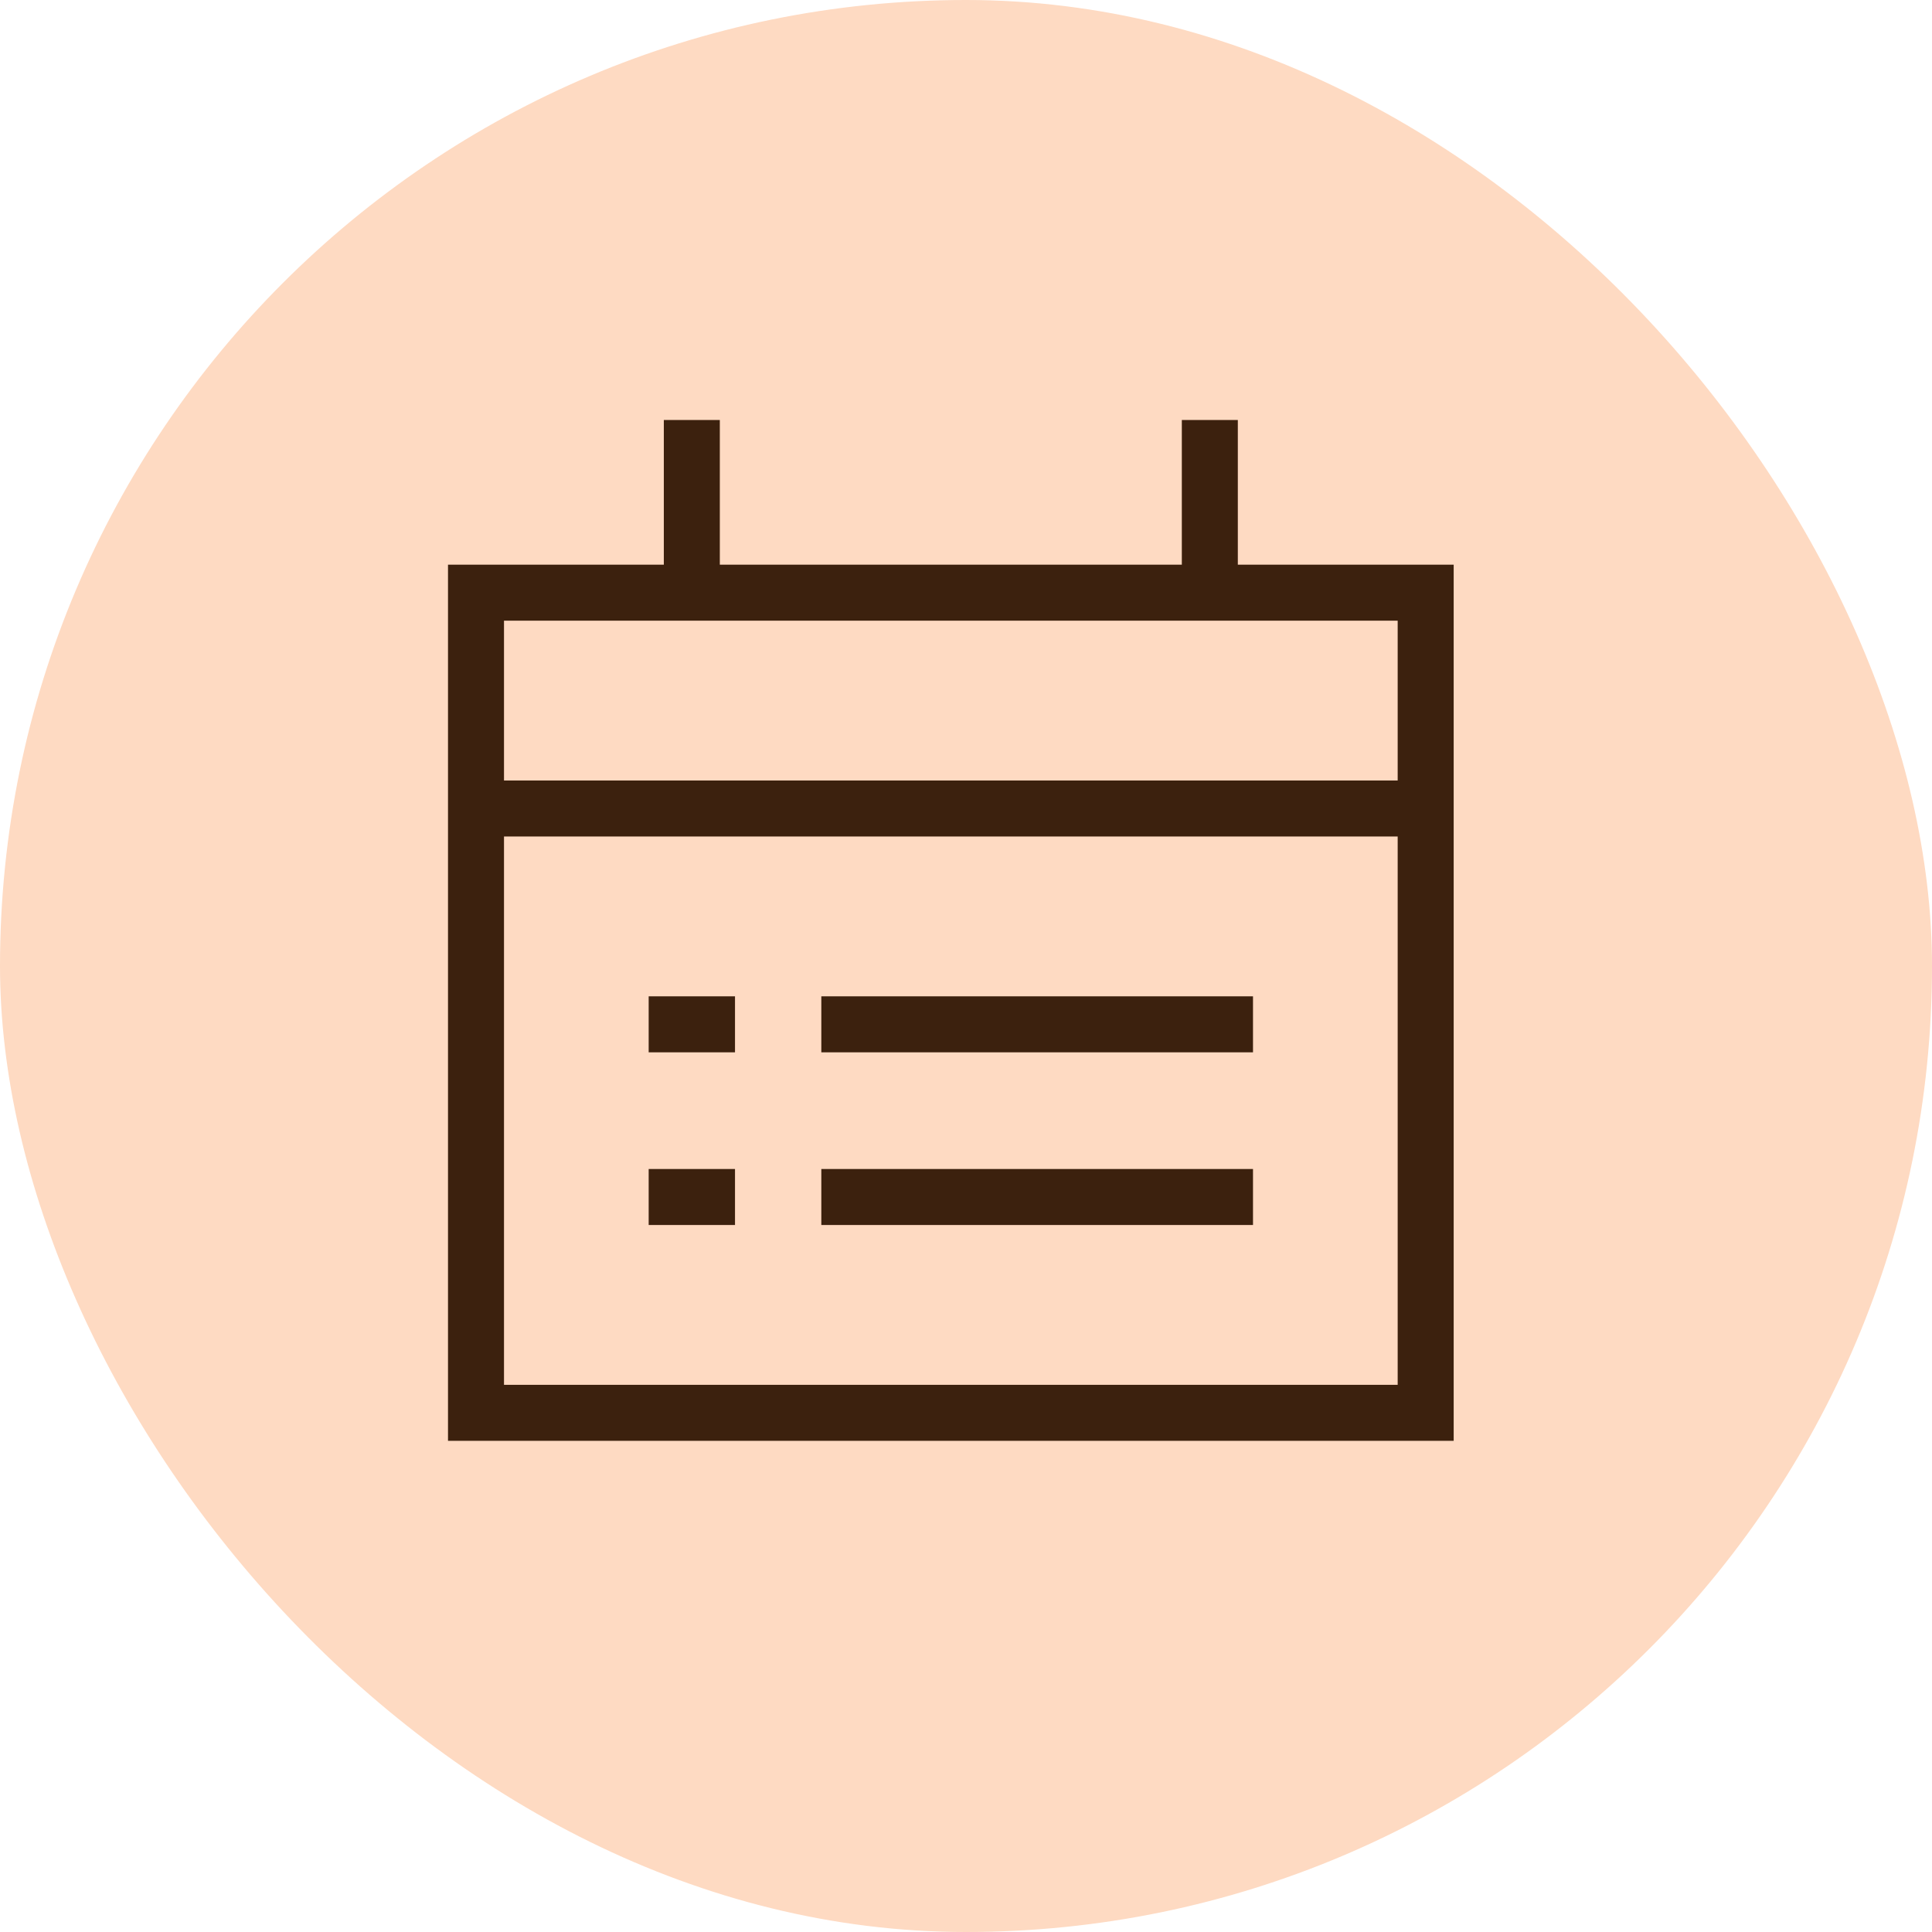
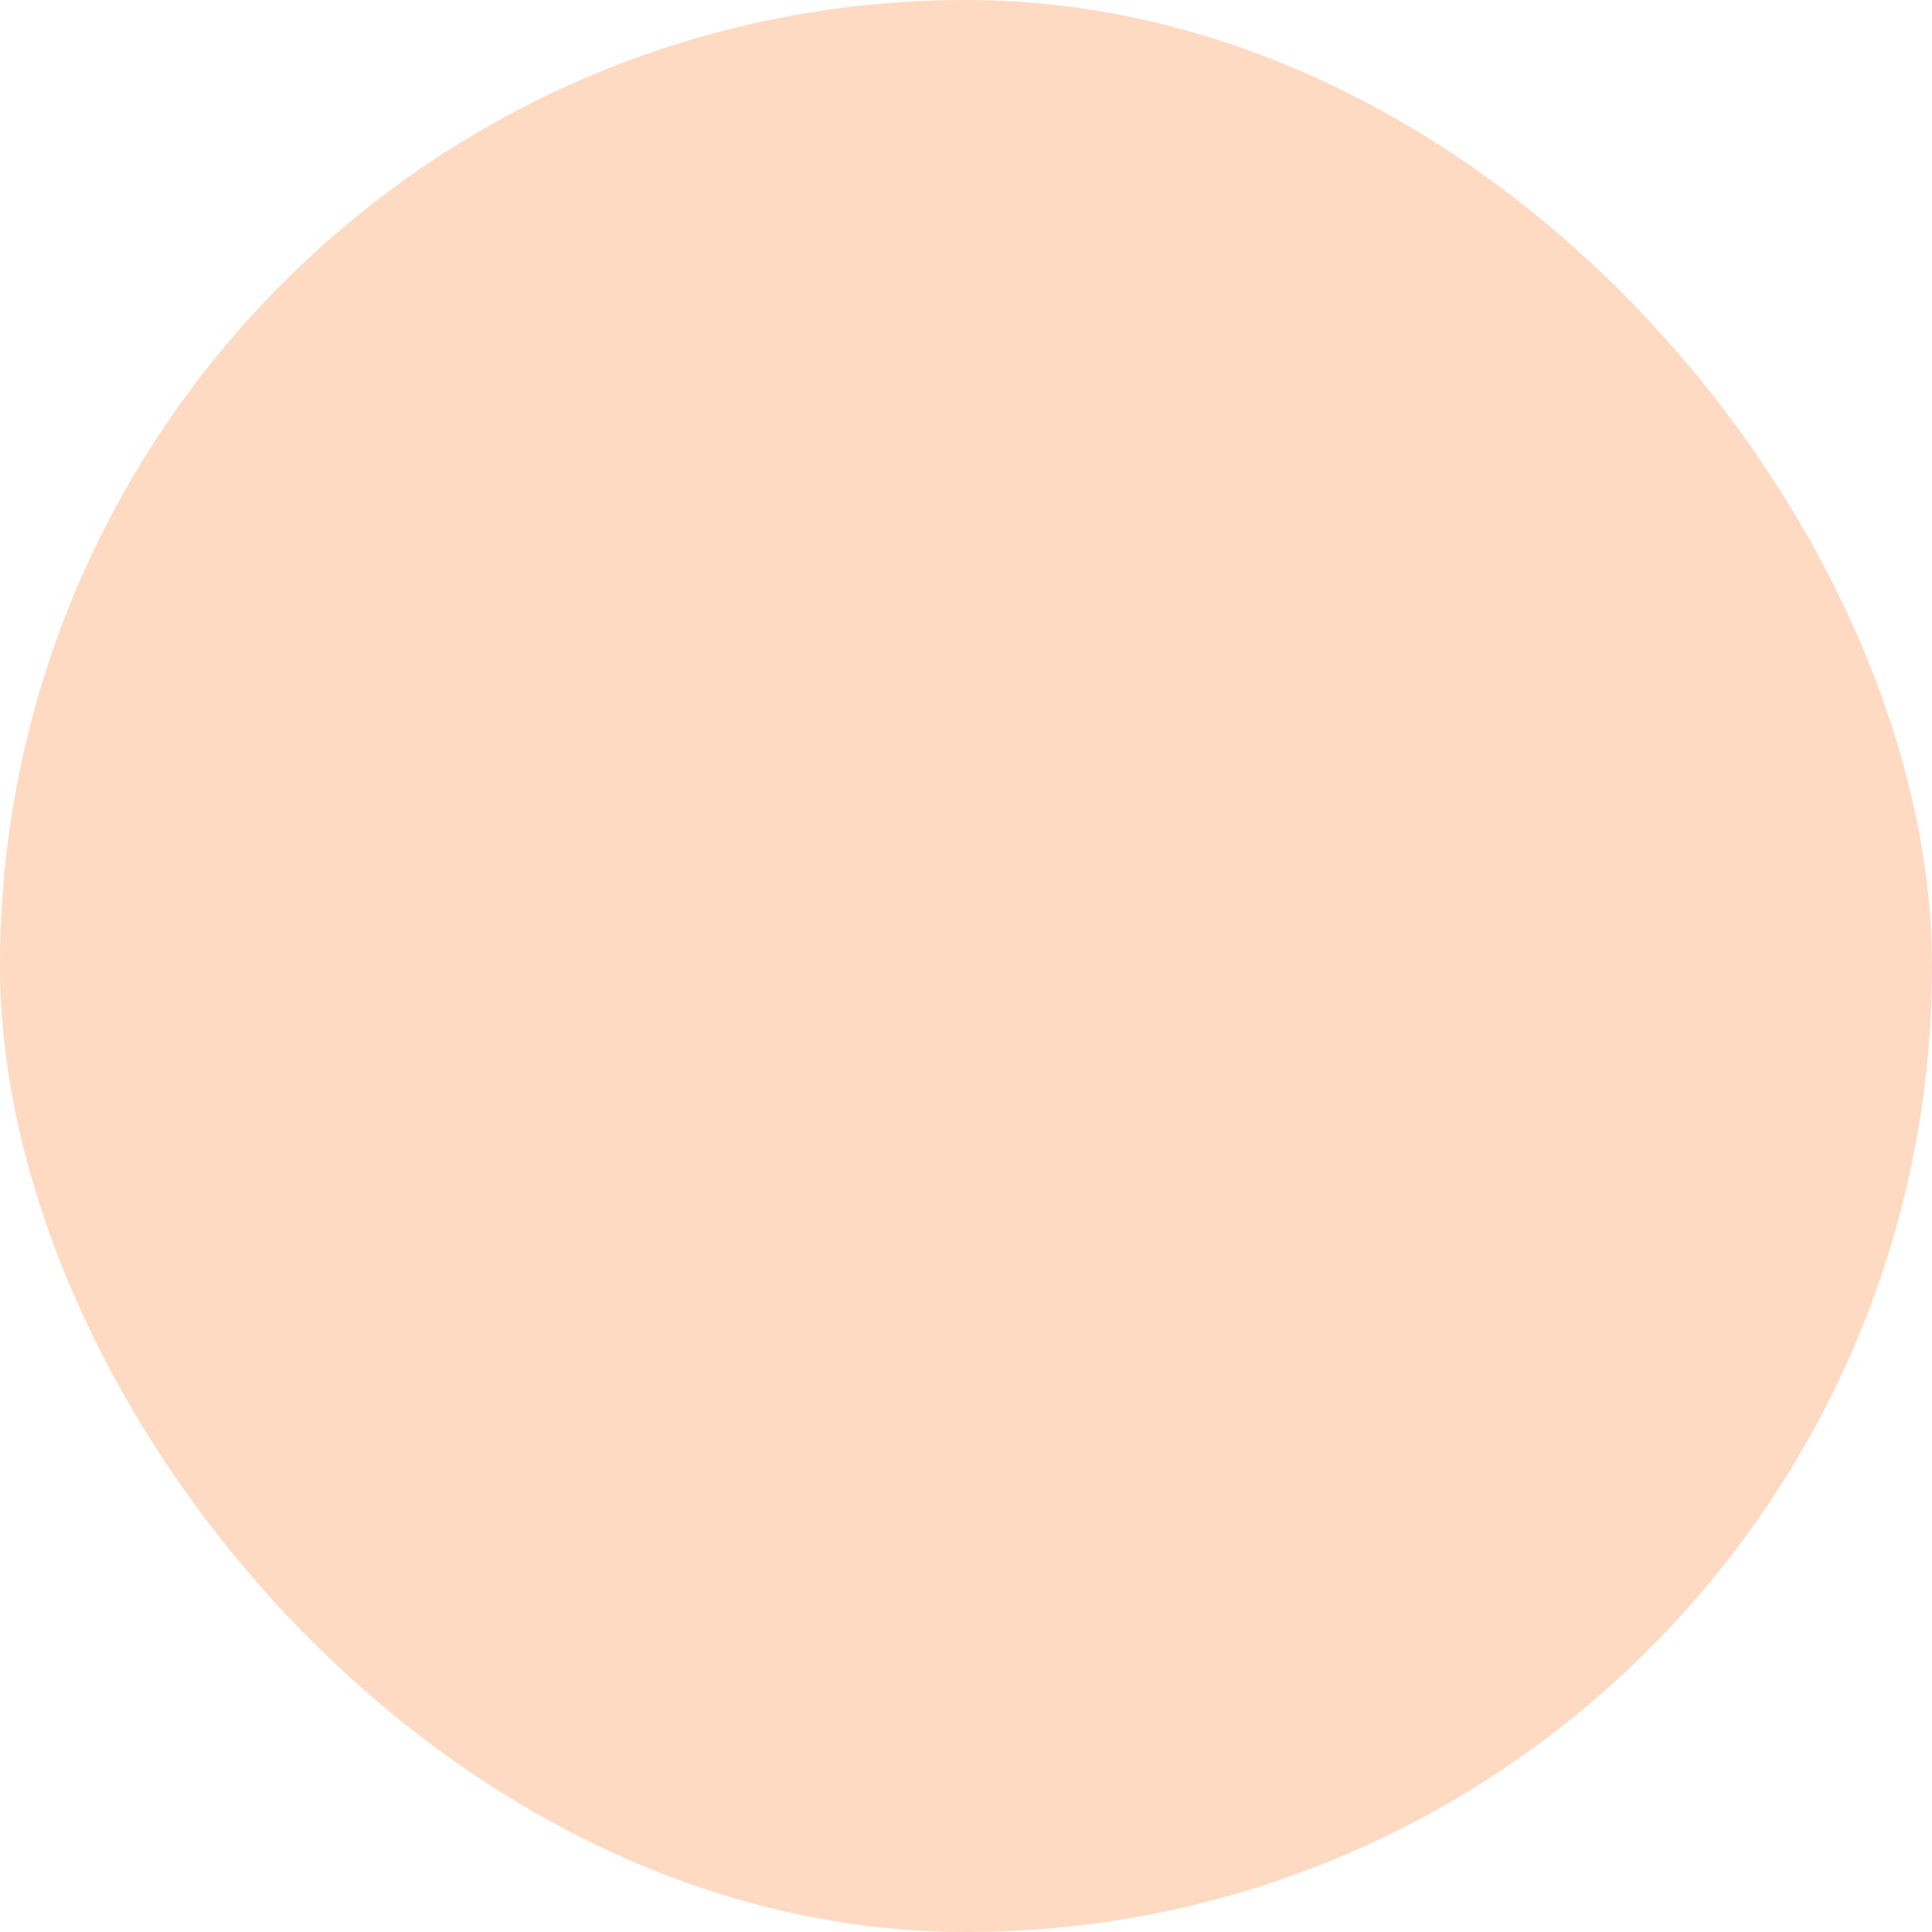
<svg xmlns="http://www.w3.org/2000/svg" width="69" height="69" viewBox="0 0 69 69" fill="none">
  <rect width="69" height="69" rx="34.5" fill="#FEDAC2" />
-   <path d="M43.208 21.167V15M26.25 42.75H23.167M44.75 42.75H29.333M26.25 36.583H23.167M44.75 36.583H29.333M24.708 21.167V15M17 28.875H50.917M17 50.458H50.917V21.167H17V50.458Z" stroke="#3C210E" stroke-width="2" />
</svg>